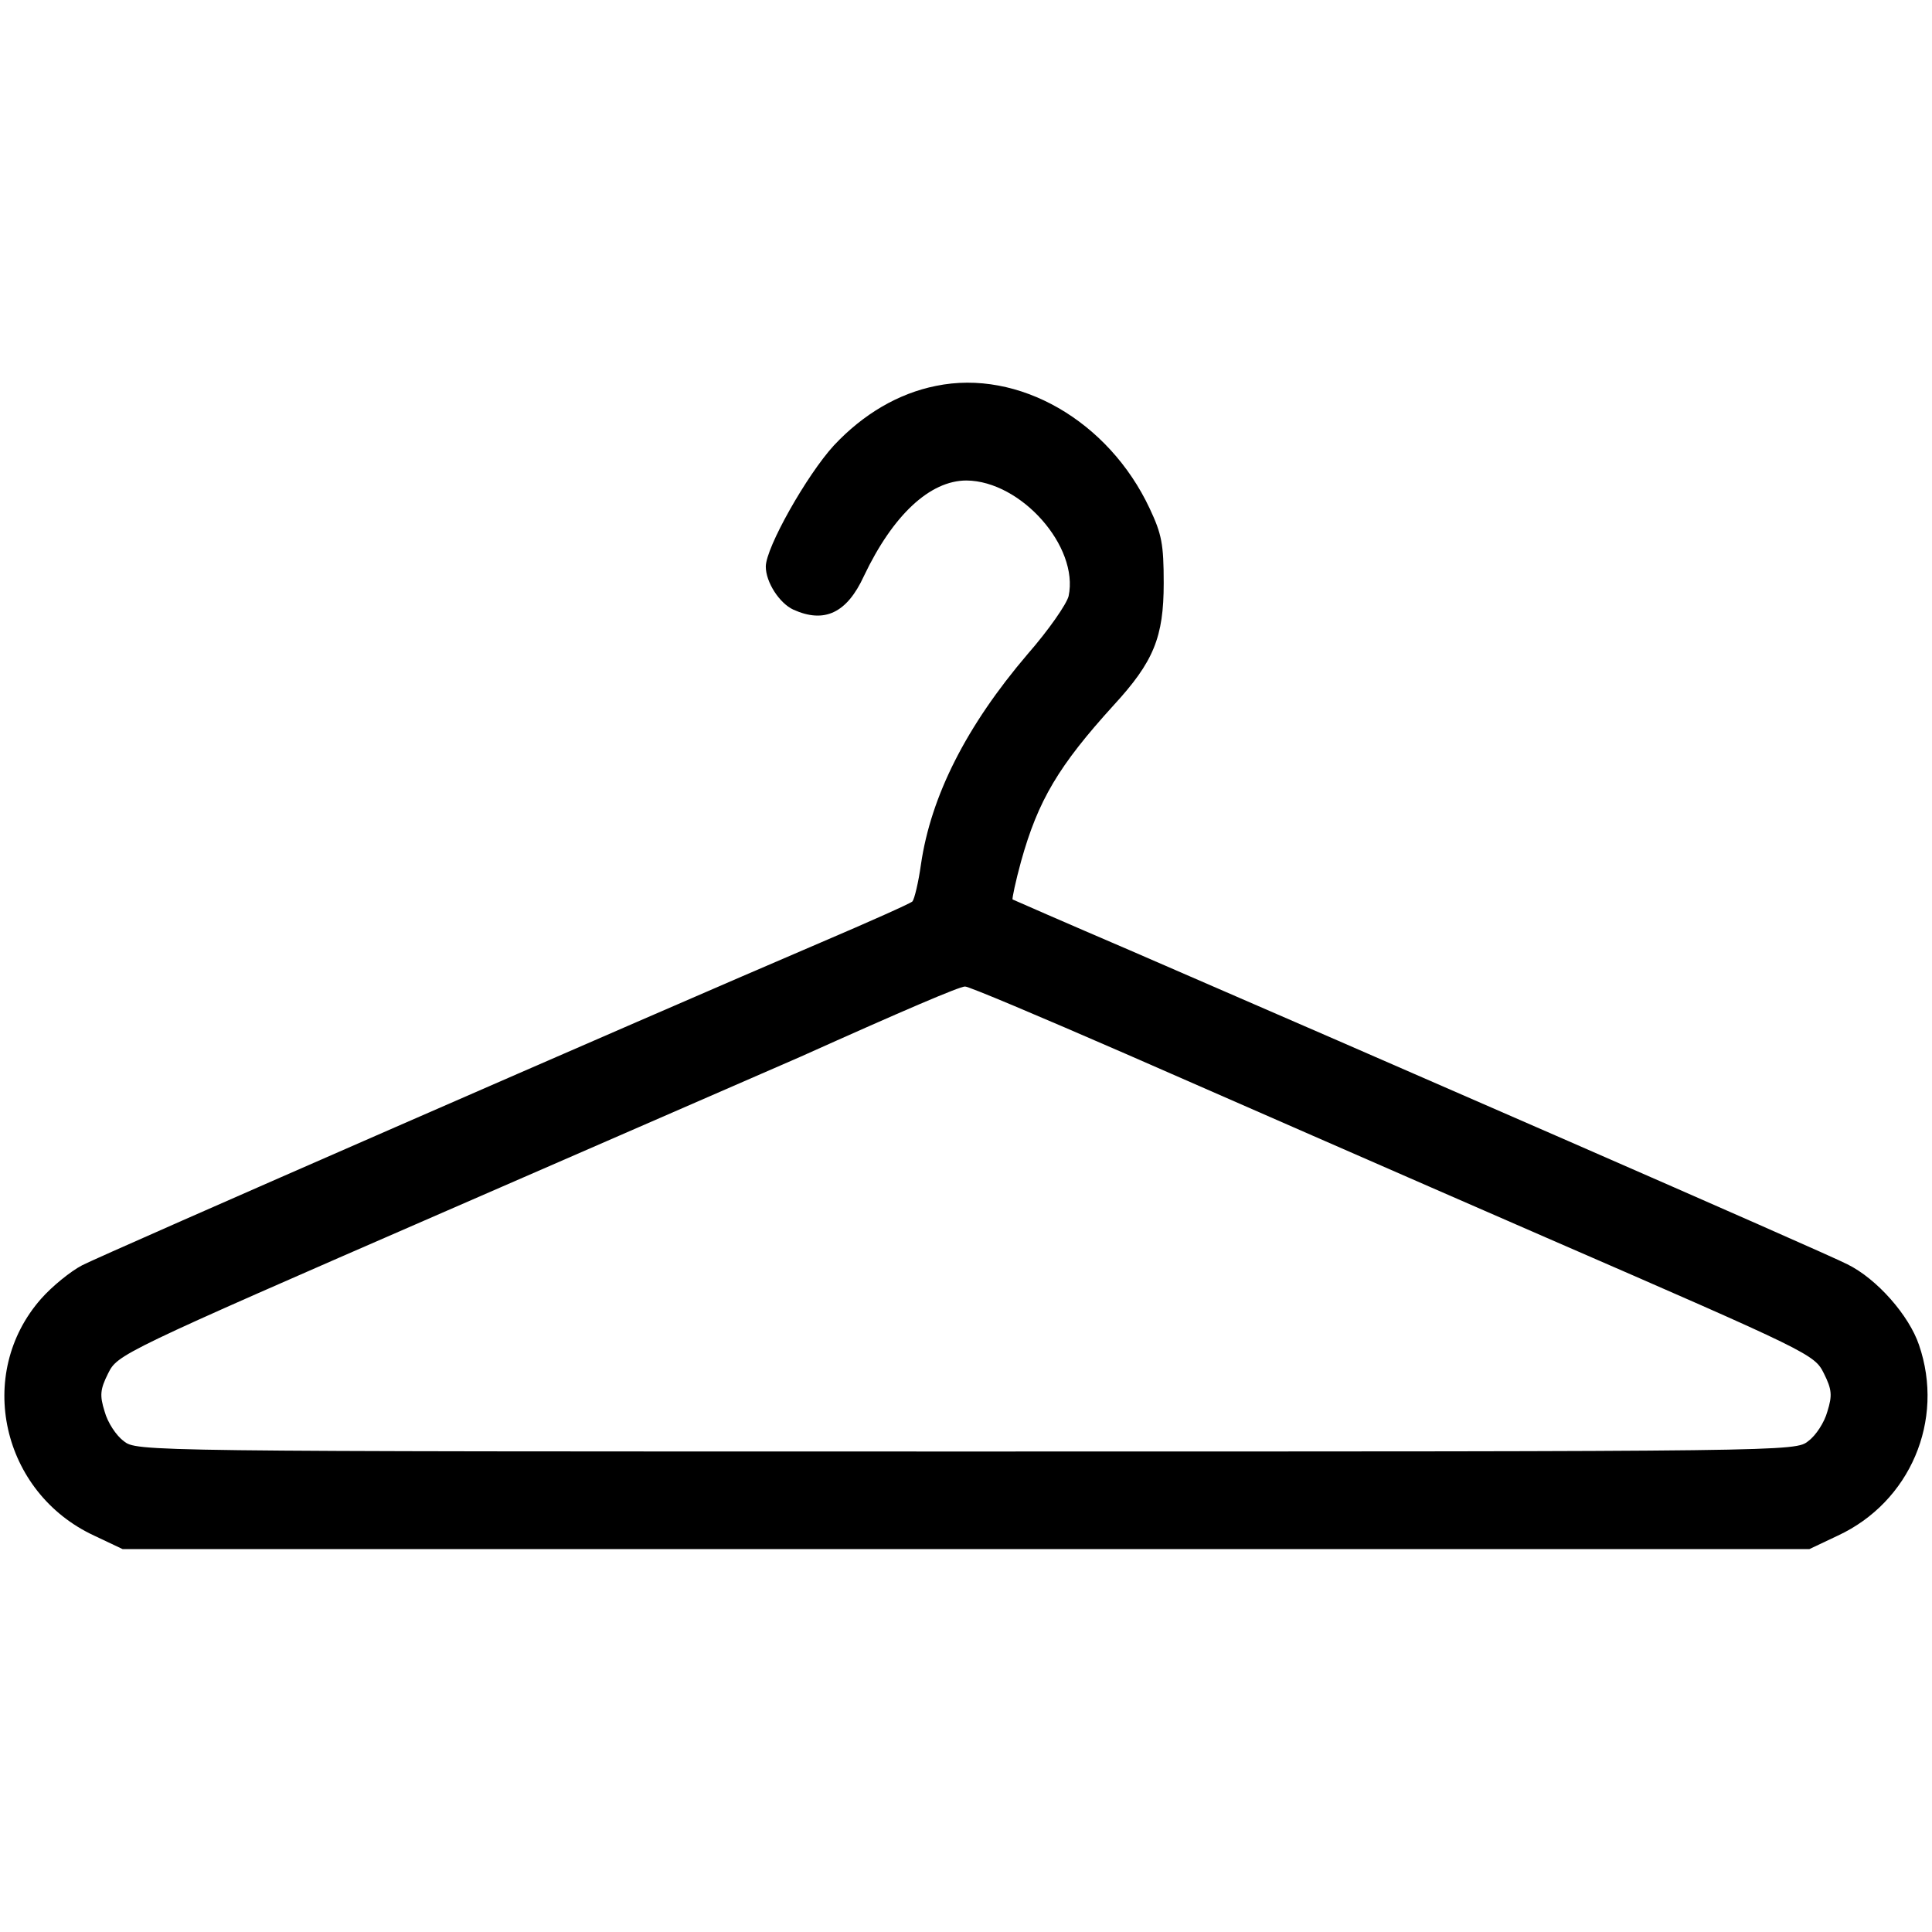
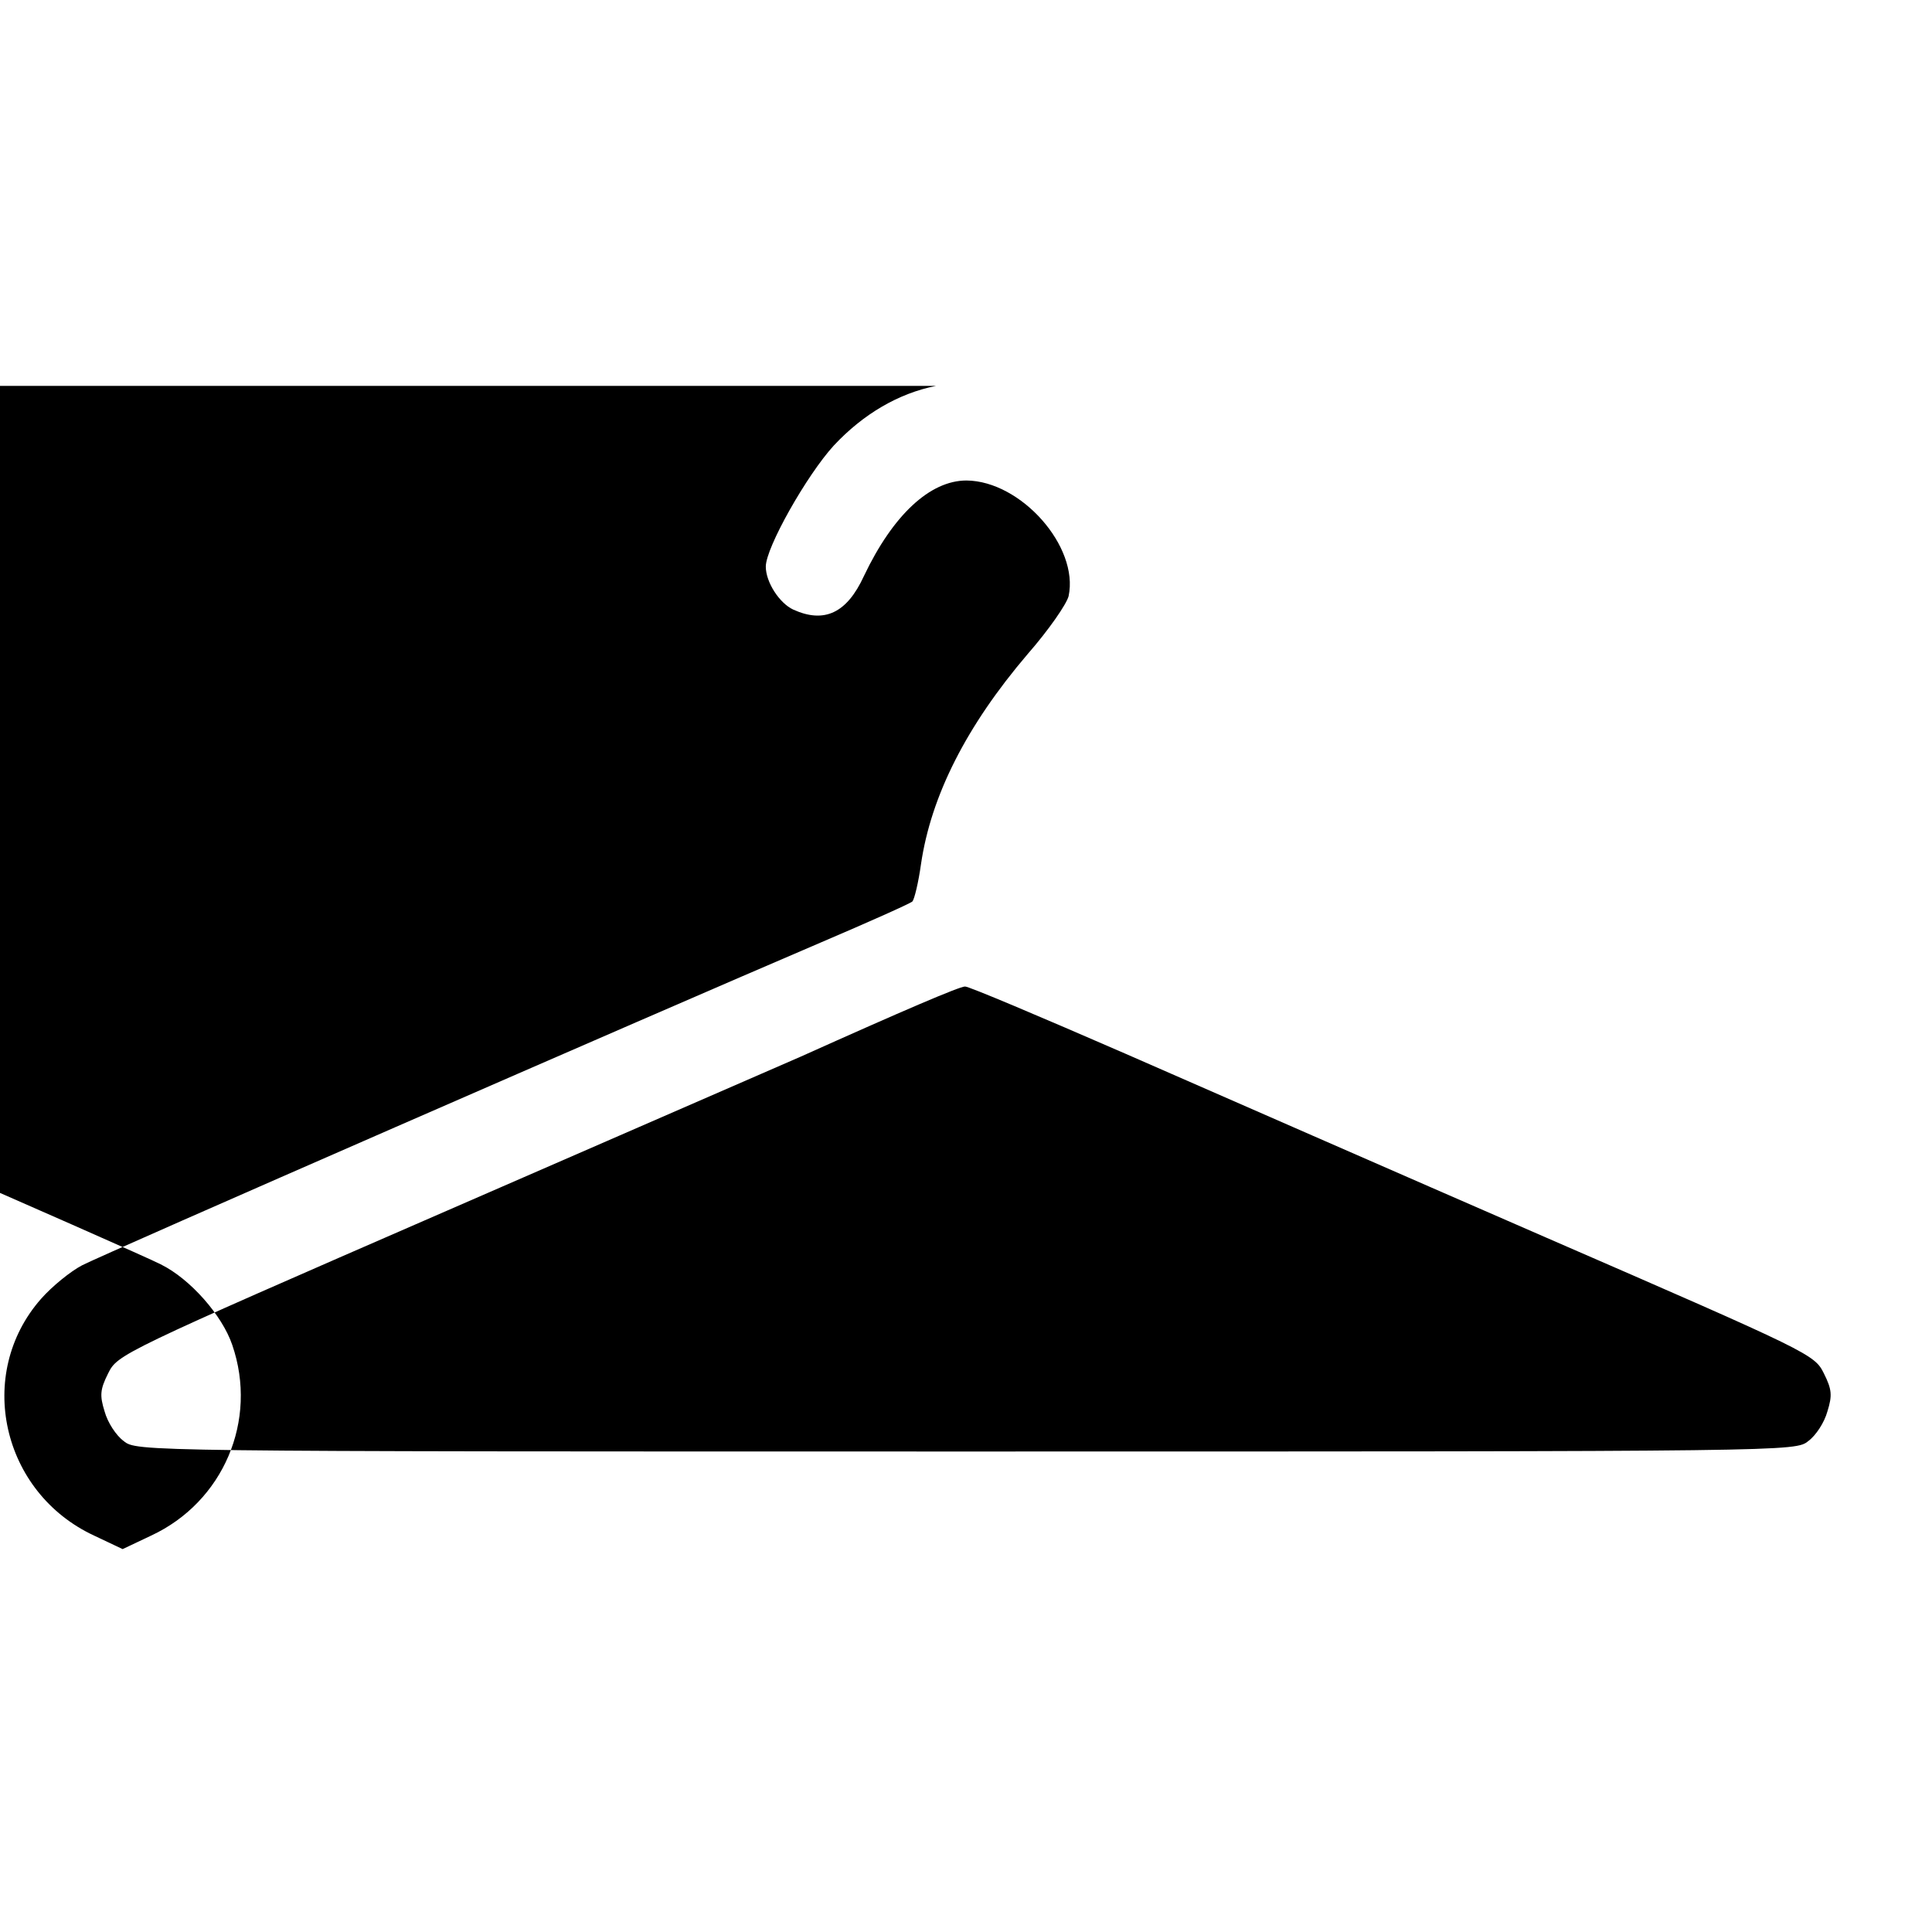
<svg xmlns="http://www.w3.org/2000/svg" version="1" width="514.667" height="514.667" viewBox="0 0 386 386">
-   <path d="M187 77.1c-7.5 1.5-14.5 5.6-20.4 11.9-5.4 5.9-13.6 20.4-13.6 24.2 0 3.1 2.7 7.3 5.5 8.6 6.2 2.8 10.7.7 14.1-6.7 5.8-12.2 13.2-19.1 20.5-19.1 10.9.1 22.5 13.2 20.4 23.1-.4 1.6-4 6.8-8.2 11.6-12.2 14.3-19.3 28.3-21.3 42-.5 3.6-1.3 6.9-1.7 7.4-.4.4-8.7 4.1-18.3 8.2-33.9 14.5-143.6 62.4-147.6 64.5-2.3 1.2-6 4.2-8.2 6.7-13.2 15-7.9 38.7 10.6 47.3l5.7 2.7h337l5.7-2.7c14.4-6.7 21.4-23 16.2-38.1-2-5.9-8.4-13.2-14.3-16.1-4.4-2.3-96.4-42.4-143.5-62.8-12.6-5.4-23.1-10-23.3-10.1-.1-.2.6-3.6 1.7-7.6 3.4-12.2 7.5-19.1 18.5-31.2 8-8.7 10-13.6 10-24.4 0-7.8-.4-9.8-2.8-14.9-8.2-17.5-26.2-27.9-42.7-24.5zm37.8 133.4c16.9 7.4 54.8 24 84.2 36.8 52.9 23 53.5 23.3 55.4 27.1 1.6 3.2 1.7 4.4.7 7.6-.6 2.2-2.3 4.8-3.8 5.9-2.6 2.1-2.6 2.1-168.3 2.1-165.7 0-165.7 0-168.3-2.1-1.5-1.1-3.2-3.7-3.8-5.9-1-3.2-.9-4.4.7-7.6 1.9-3.8 2.2-4 67.9-32.6 36.3-15.8 68-29.6 70.5-30.7 20.7-9.3 31.7-14 32.8-14 .6-.1 15 6 32 13.4z" />
+   <path d="M187 77.1c-7.5 1.5-14.5 5.6-20.4 11.9-5.4 5.9-13.6 20.4-13.6 24.2 0 3.1 2.7 7.3 5.5 8.6 6.2 2.8 10.7.7 14.1-6.7 5.8-12.2 13.2-19.1 20.5-19.1 10.9.1 22.5 13.2 20.4 23.1-.4 1.6-4 6.8-8.2 11.6-12.2 14.3-19.3 28.3-21.3 42-.5 3.6-1.3 6.9-1.7 7.4-.4.4-8.7 4.1-18.3 8.2-33.9 14.5-143.6 62.4-147.6 64.5-2.3 1.2-6 4.2-8.2 6.7-13.2 15-7.9 38.7 10.6 47.3l5.7 2.7l5.7-2.7c14.4-6.7 21.4-23 16.2-38.1-2-5.9-8.4-13.2-14.3-16.1-4.4-2.3-96.4-42.4-143.5-62.8-12.6-5.4-23.1-10-23.3-10.1-.1-.2.6-3.6 1.7-7.6 3.4-12.2 7.5-19.1 18.5-31.2 8-8.7 10-13.6 10-24.4 0-7.8-.4-9.8-2.8-14.9-8.2-17.5-26.2-27.9-42.7-24.5zm37.8 133.4c16.9 7.4 54.8 24 84.2 36.8 52.9 23 53.5 23.3 55.4 27.1 1.6 3.2 1.7 4.4.7 7.6-.6 2.2-2.3 4.8-3.8 5.9-2.6 2.1-2.6 2.1-168.3 2.1-165.7 0-165.7 0-168.3-2.1-1.5-1.1-3.2-3.7-3.8-5.9-1-3.2-.9-4.4.7-7.6 1.9-3.8 2.2-4 67.9-32.6 36.3-15.8 68-29.6 70.5-30.7 20.7-9.3 31.7-14 32.8-14 .6-.1 15 6 32 13.4z" />
</svg>